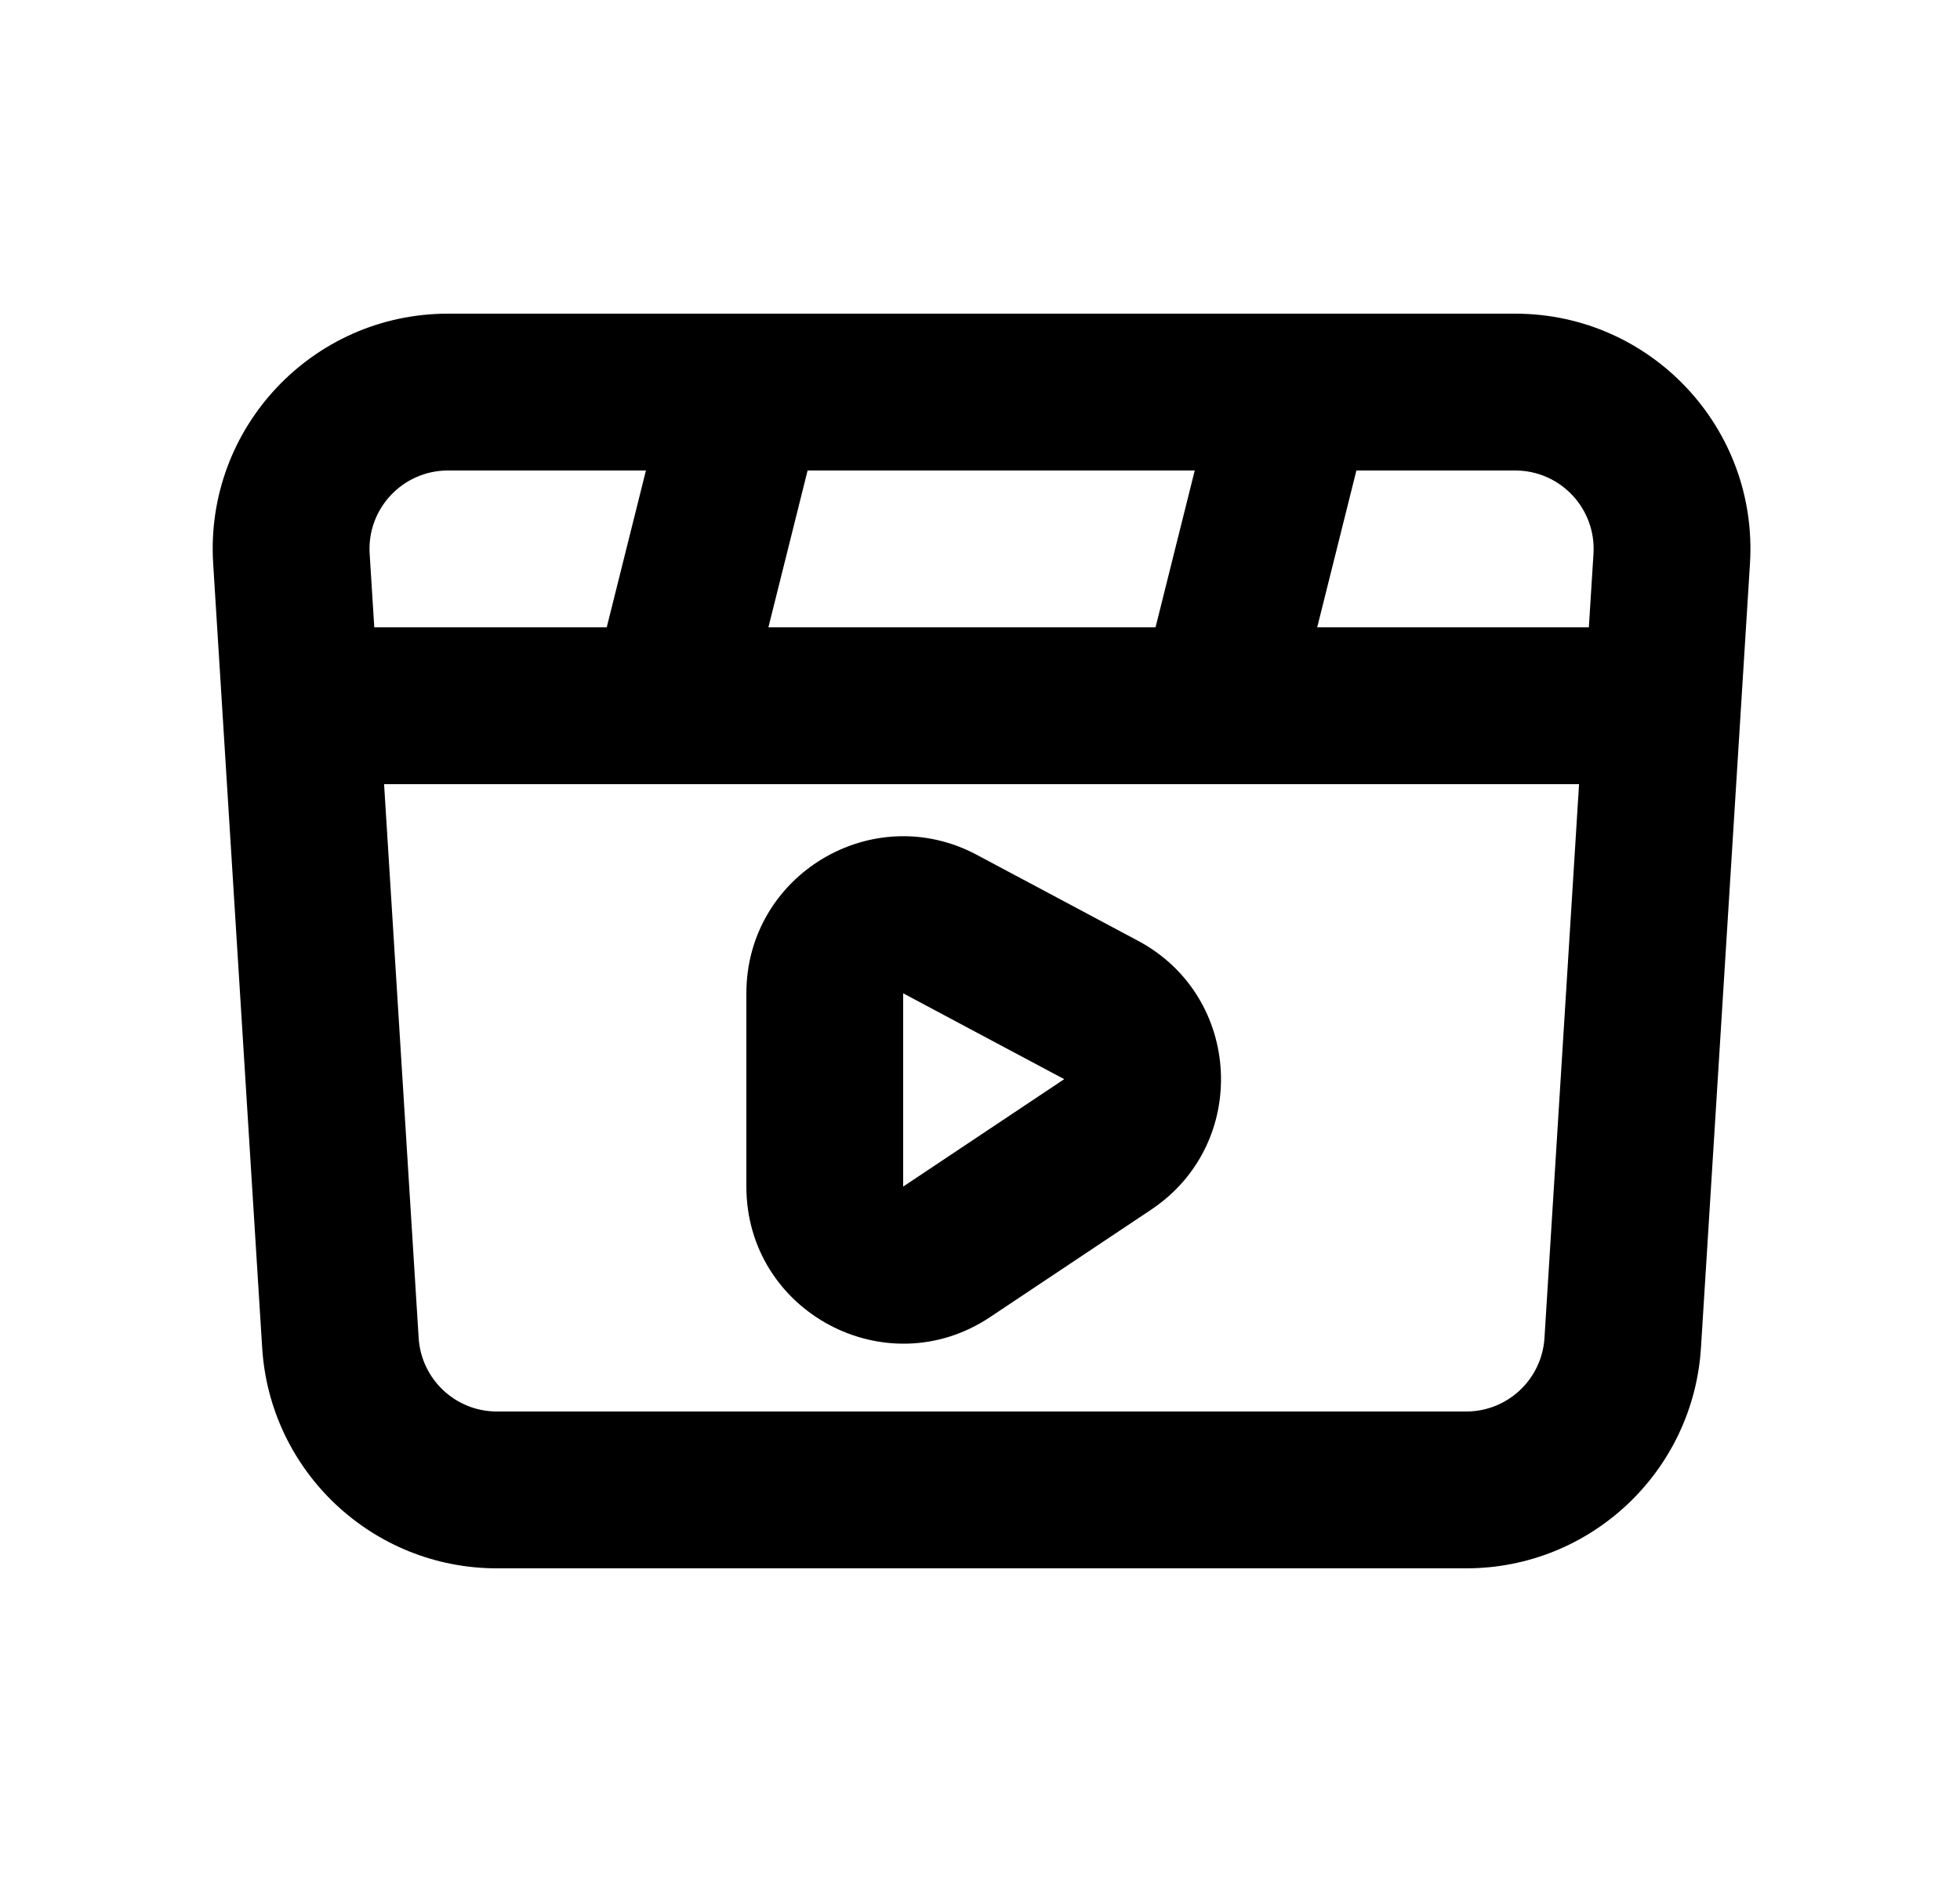
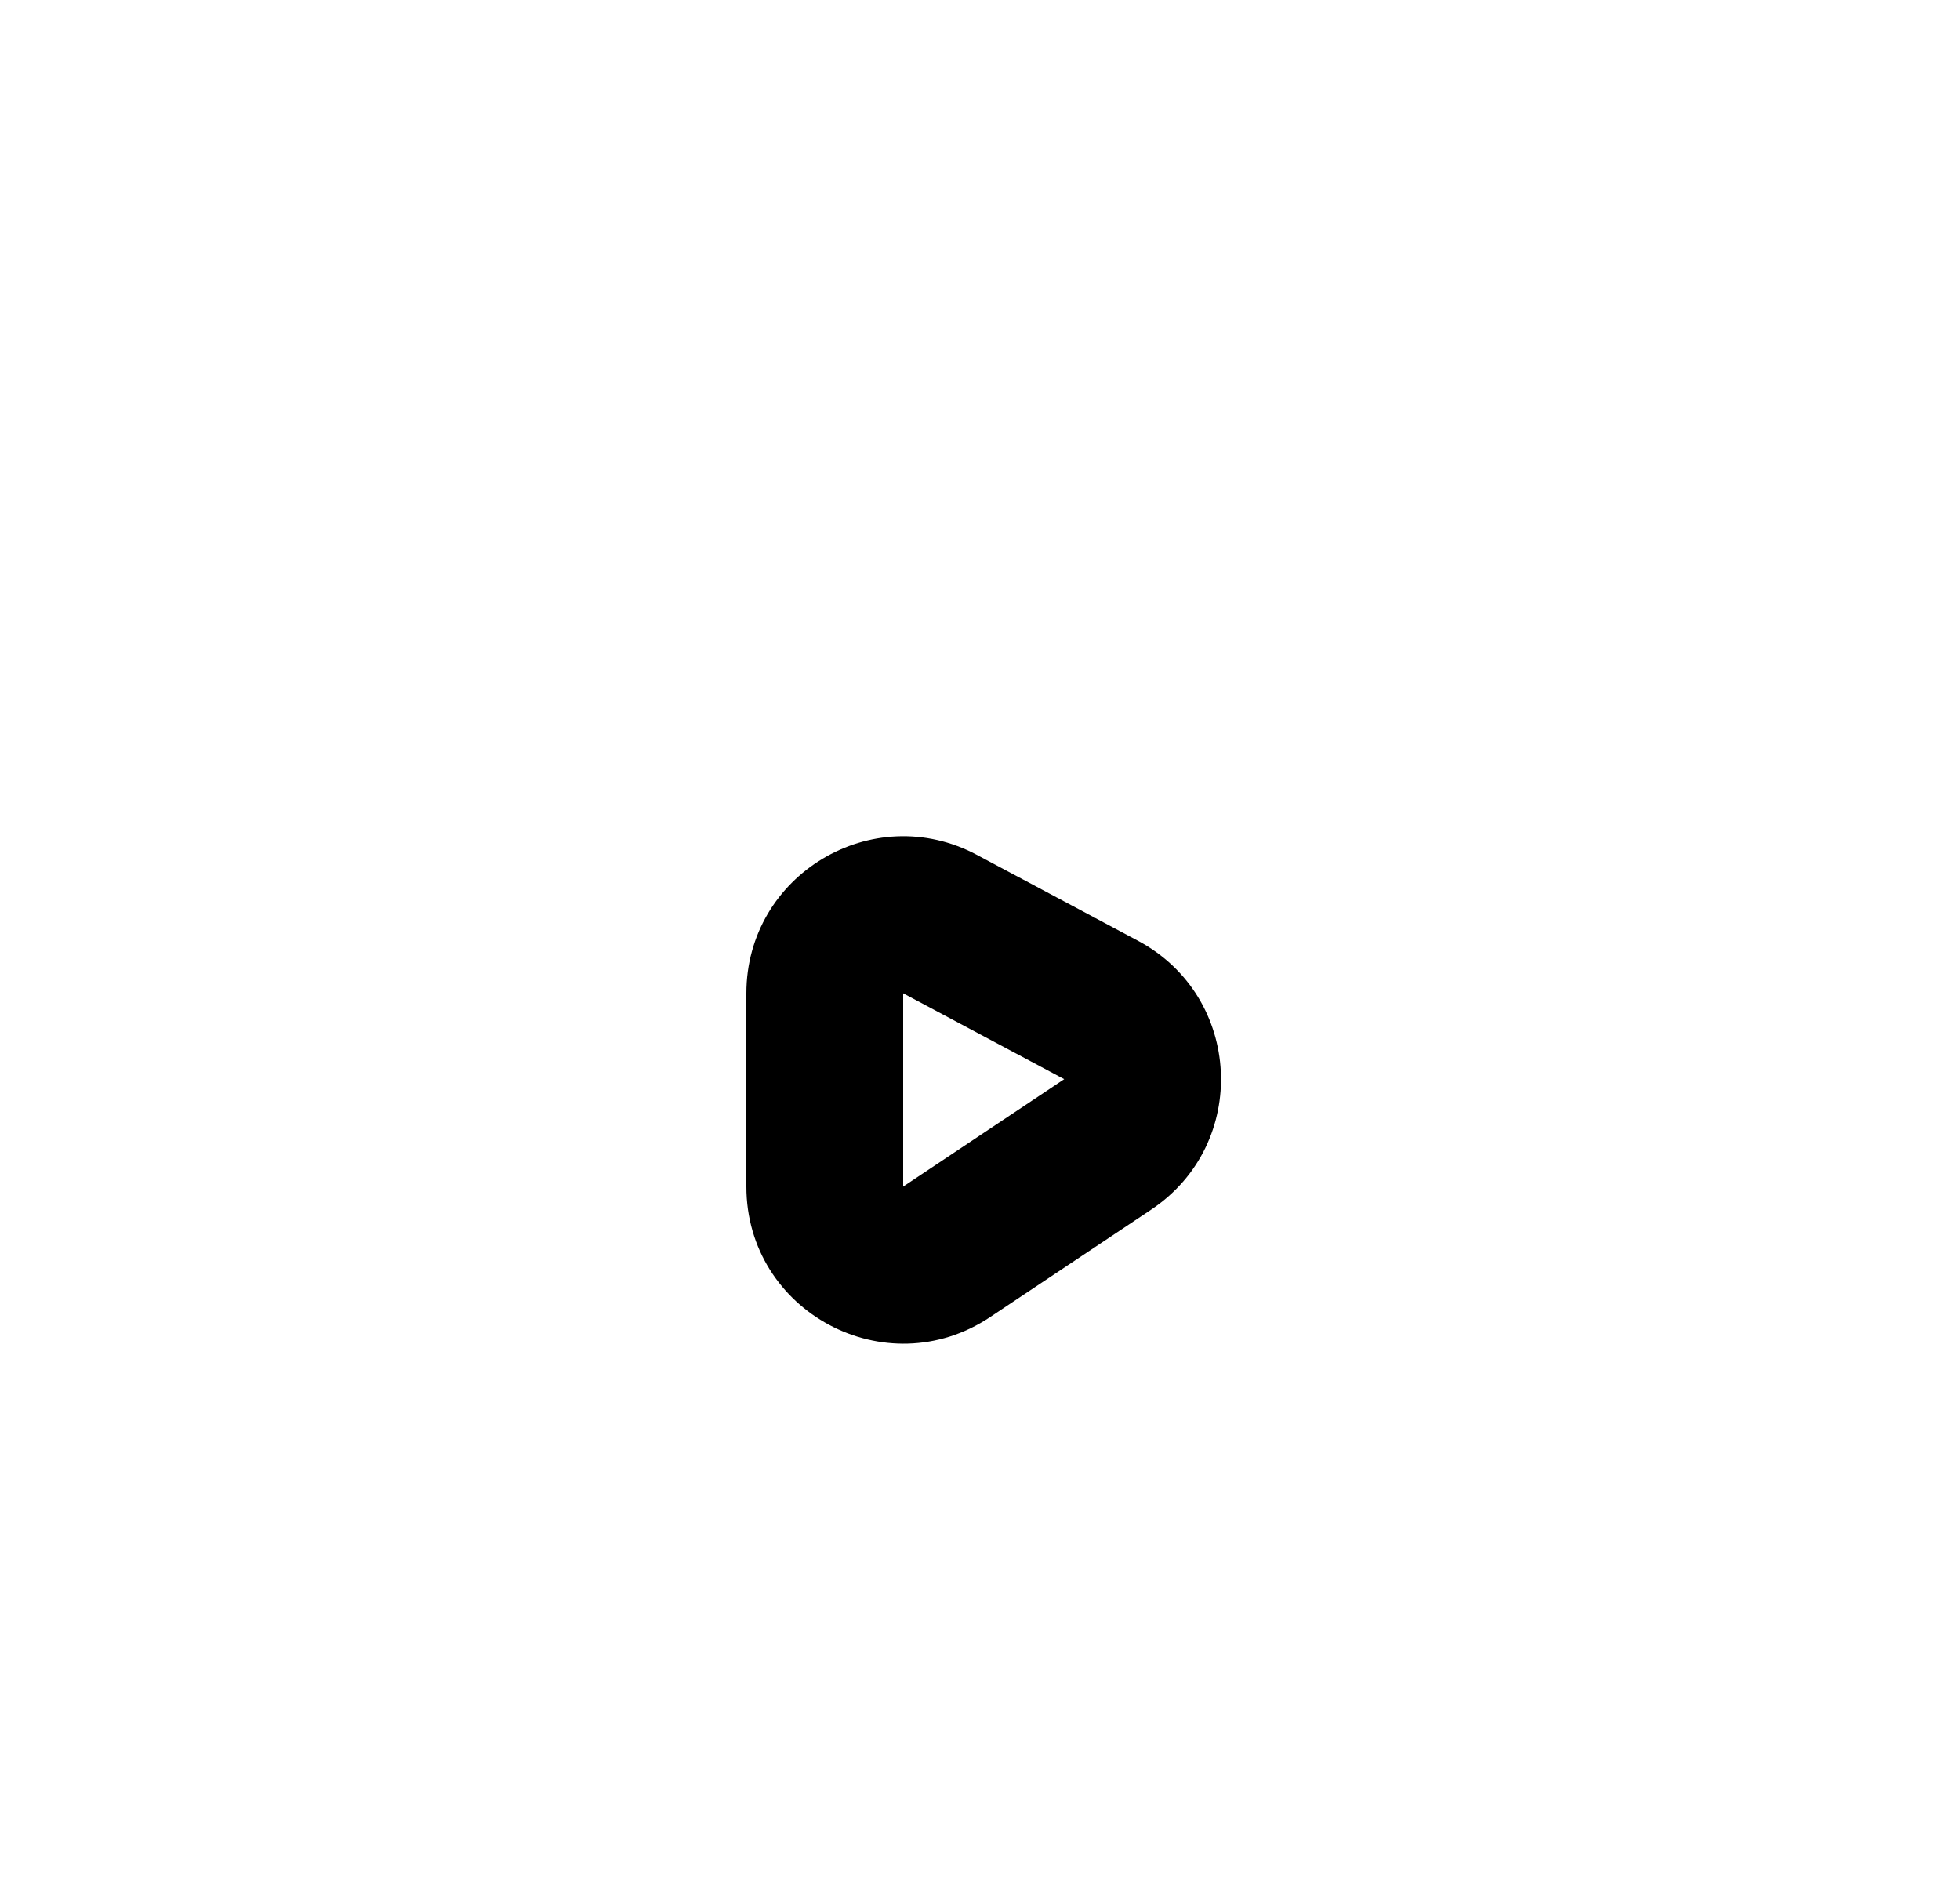
<svg xmlns="http://www.w3.org/2000/svg" width="25" height="24" viewBox="0 0 25 24" fill="none">
  <path fill-rule="evenodd" clip-rule="evenodd" d="M12.461 10.902C11.129 10.191 9.52 11.157 9.52 12.667V15.132C9.52 16.729 11.3 17.682 12.629 16.796L14.683 15.426C15.942 14.587 15.85 12.709 14.515 11.997L12.461 10.902ZM11.52 12.667L13.574 13.762L11.52 15.132V12.667Z" fill="black" />
-   <path fill-rule="evenodd" clip-rule="evenodd" d="M19.327 4H16.541C16.526 4 16.512 4 16.498 4H9.541C9.527 4 9.512 4 9.498 4H5.713C3.983 4 2.611 5.46 2.719 7.187L3.344 17.187C3.443 18.768 4.754 20 6.338 20H18.702C20.286 20 21.597 18.768 21.696 17.187L22.321 7.187C22.429 5.46 21.057 4 19.327 4ZM17.301 6L16.801 8H20.266L20.325 7.062C20.361 6.487 19.904 6 19.327 6H17.301ZM15.543 10C15.528 10 15.514 10 15.499 10H8.543C8.528 10 8.514 10 8.499 10H4.899L5.34 17.062C5.373 17.589 5.81 18 6.338 18H18.702C19.23 18 19.667 17.589 19.7 17.062L20.141 10H15.543ZM9.801 8H14.739L15.239 6H10.301L9.801 8ZM7.739 8H4.774L4.715 7.062C4.679 6.487 5.137 6 5.713 6H8.239L7.739 8Z" fill="black" />
</svg>